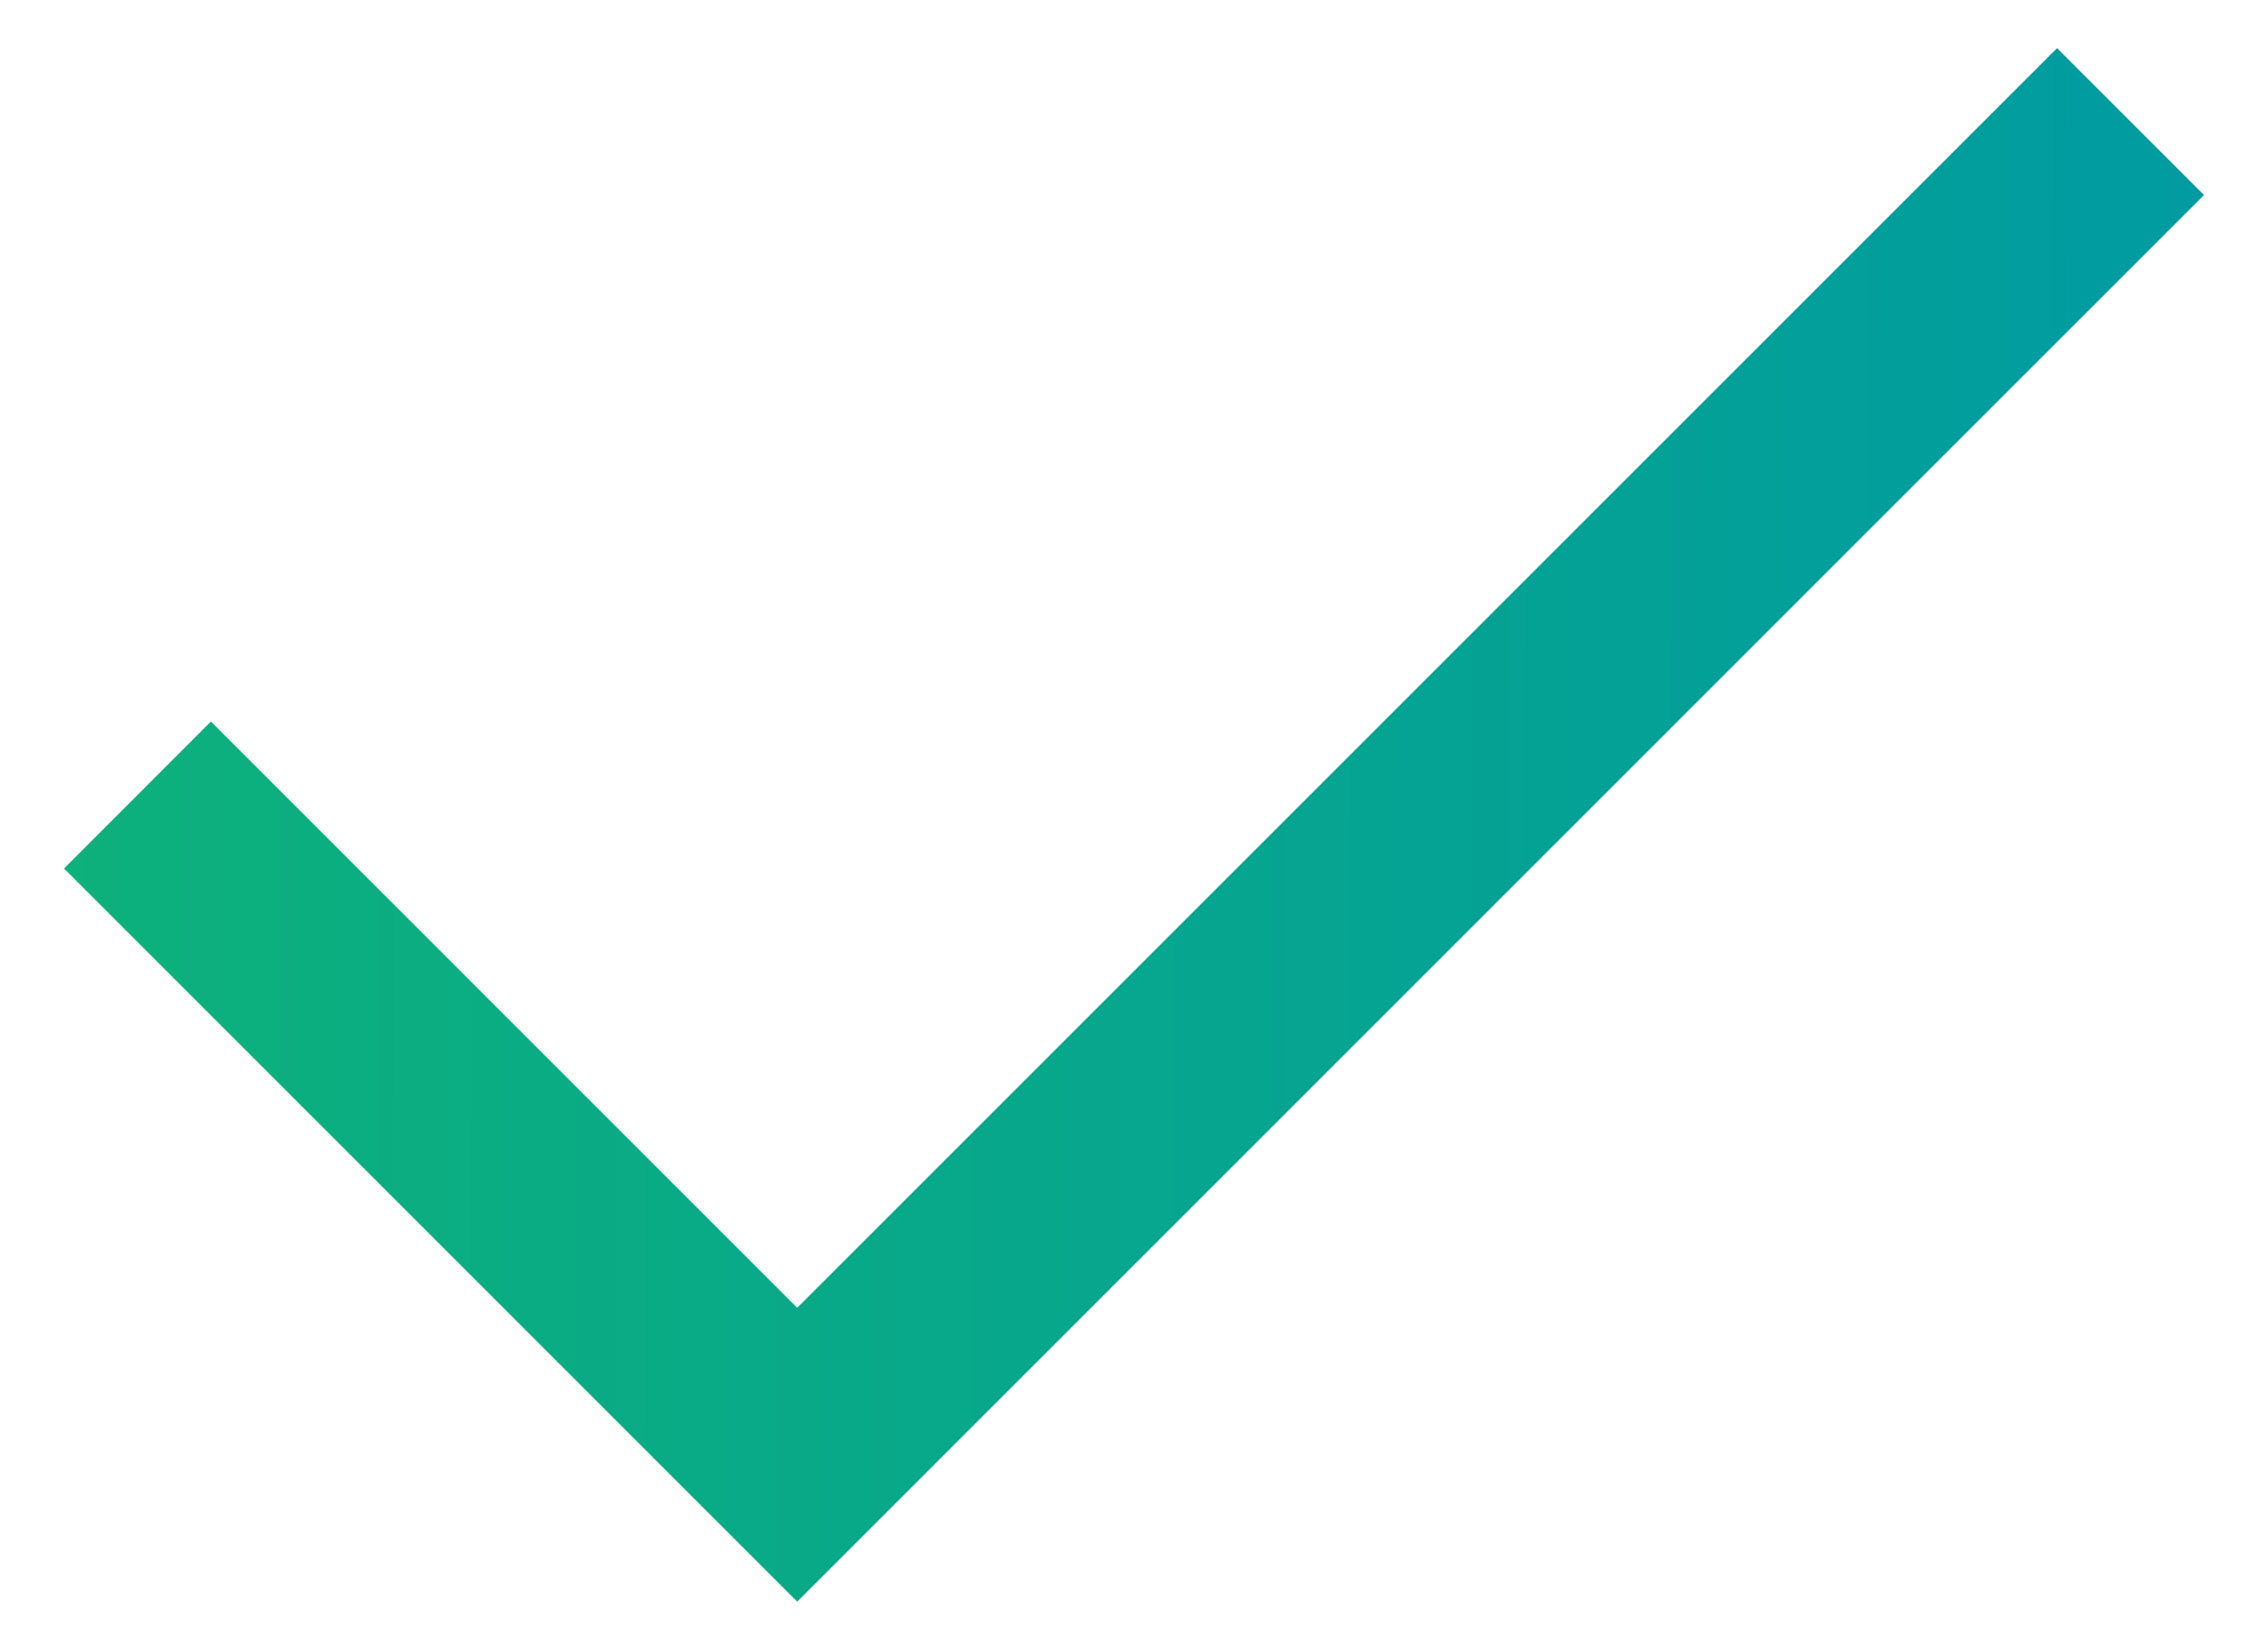
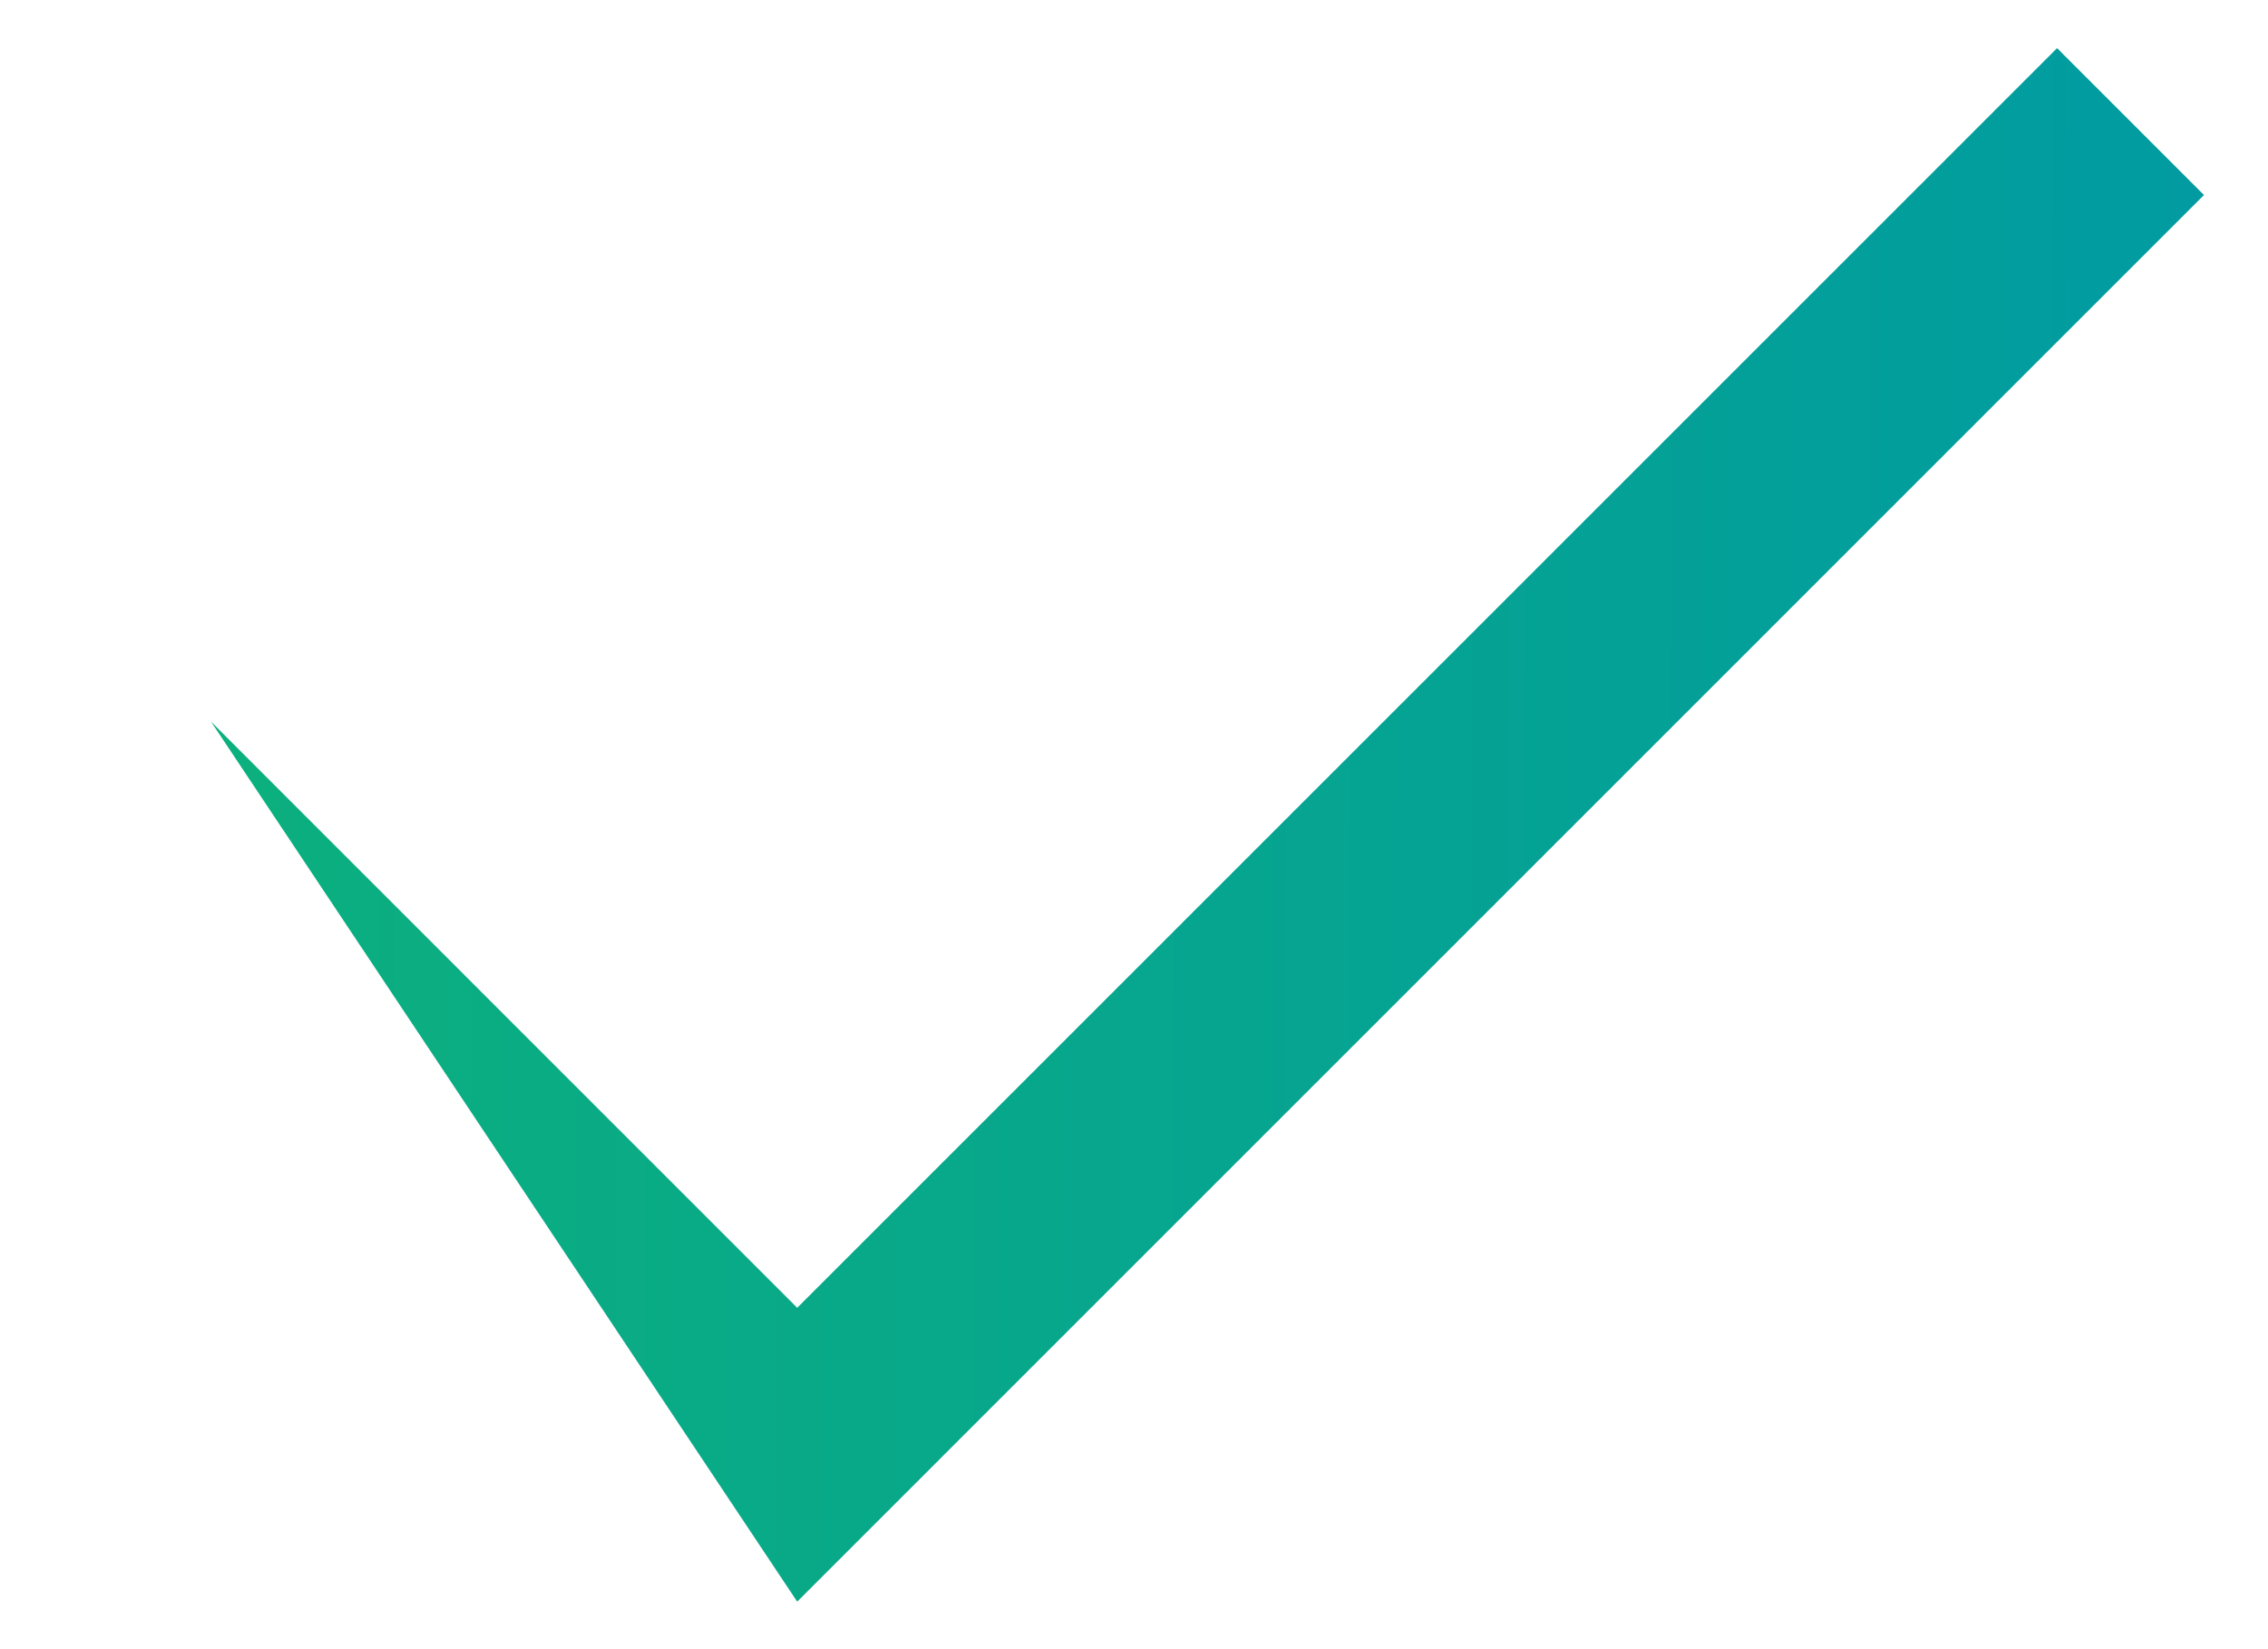
<svg xmlns="http://www.w3.org/2000/svg" width="22" height="16" viewBox="0 0 22 16" fill="none">
-   <path d="M7.733 15.539L0.621 8.426L2.046 7L7.733 12.688L19.954 0.467L21.379 1.892L7.733 15.539Z" fill="url(#paint0_linear_224_2)" />
+   <path d="M7.733 15.539L2.046 7L7.733 12.688L19.954 0.467L21.379 1.892L7.733 15.539Z" fill="url(#paint0_linear_224_2)" />
  <defs>
    <linearGradient id="paint0_linear_224_2" x1="0.289" y1="14.629" x2="22.455" y2="14.673" gradientUnits="userSpaceOnUse">
      <stop offset="0" stop-color="#0DB17A" />
      <stop offset="1" stop-color="#009AA3" />
    </linearGradient>
  </defs>
</svg>